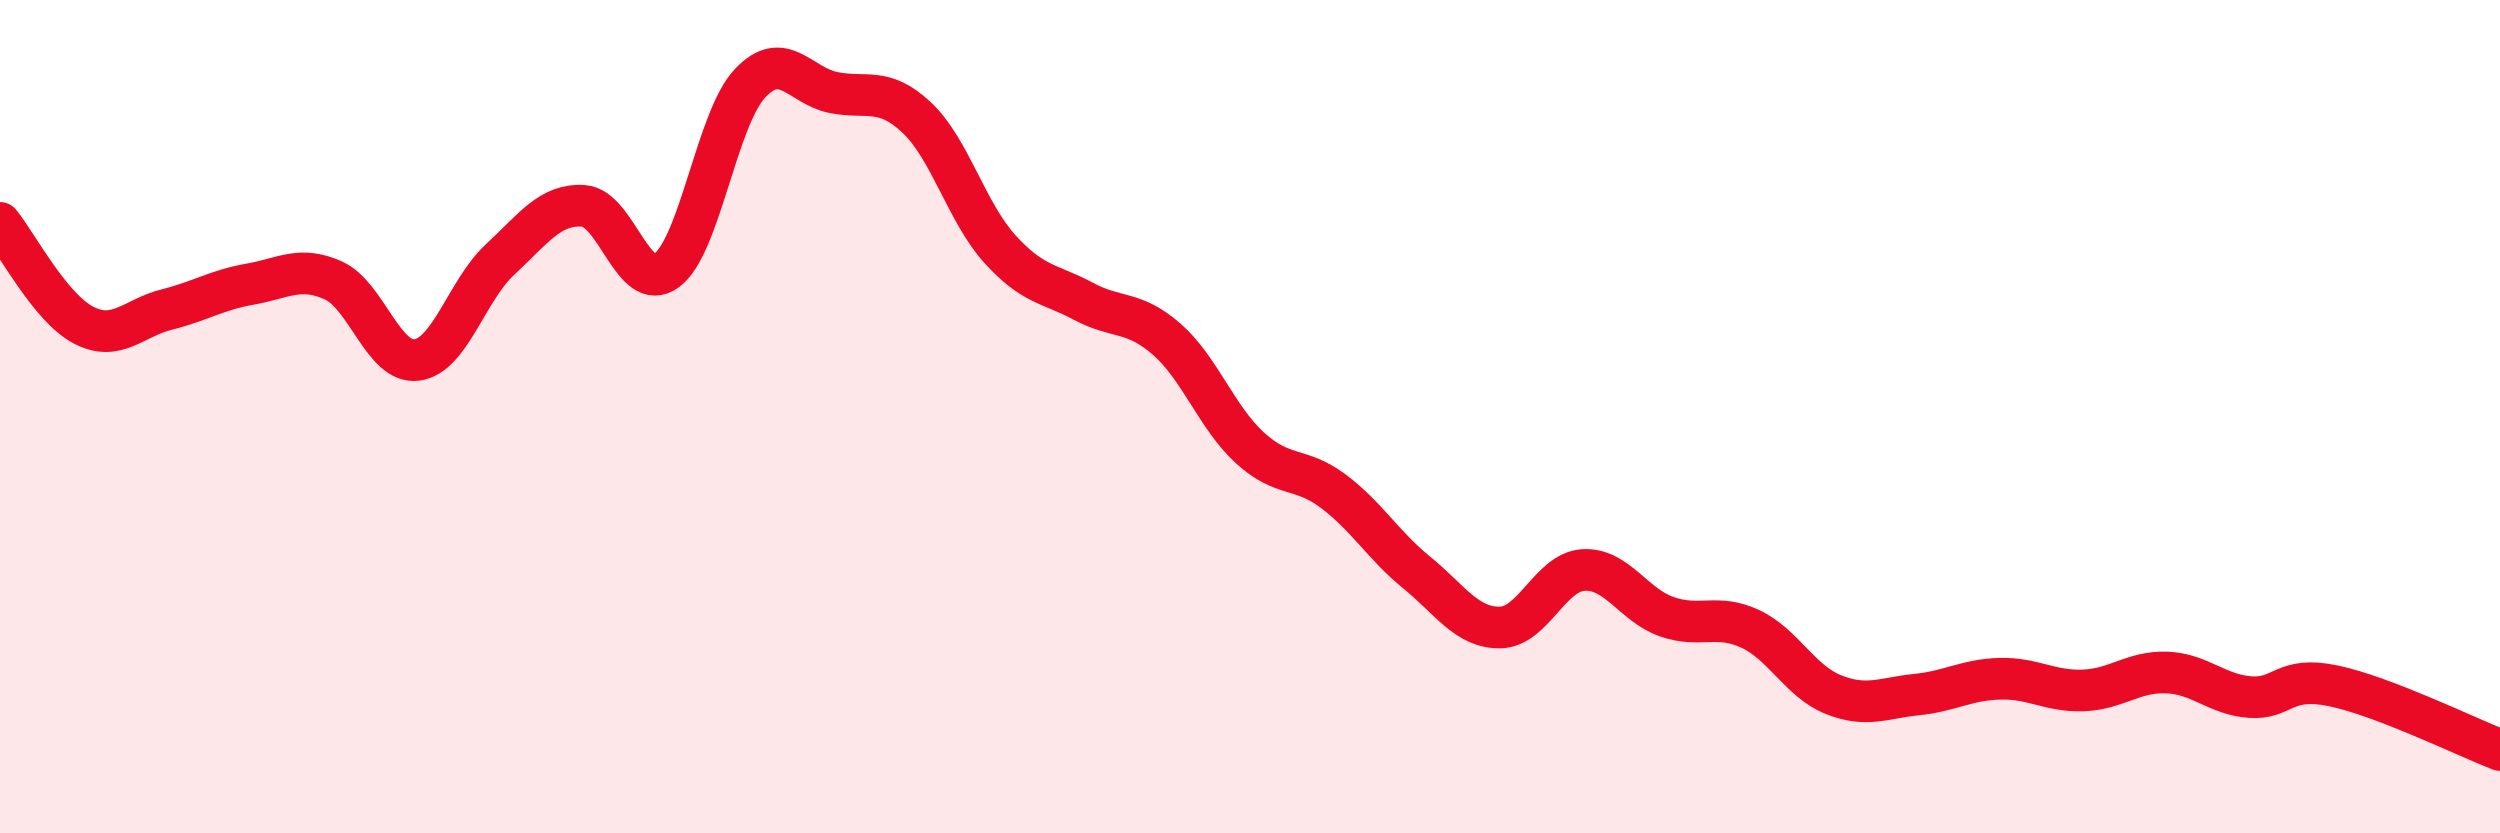
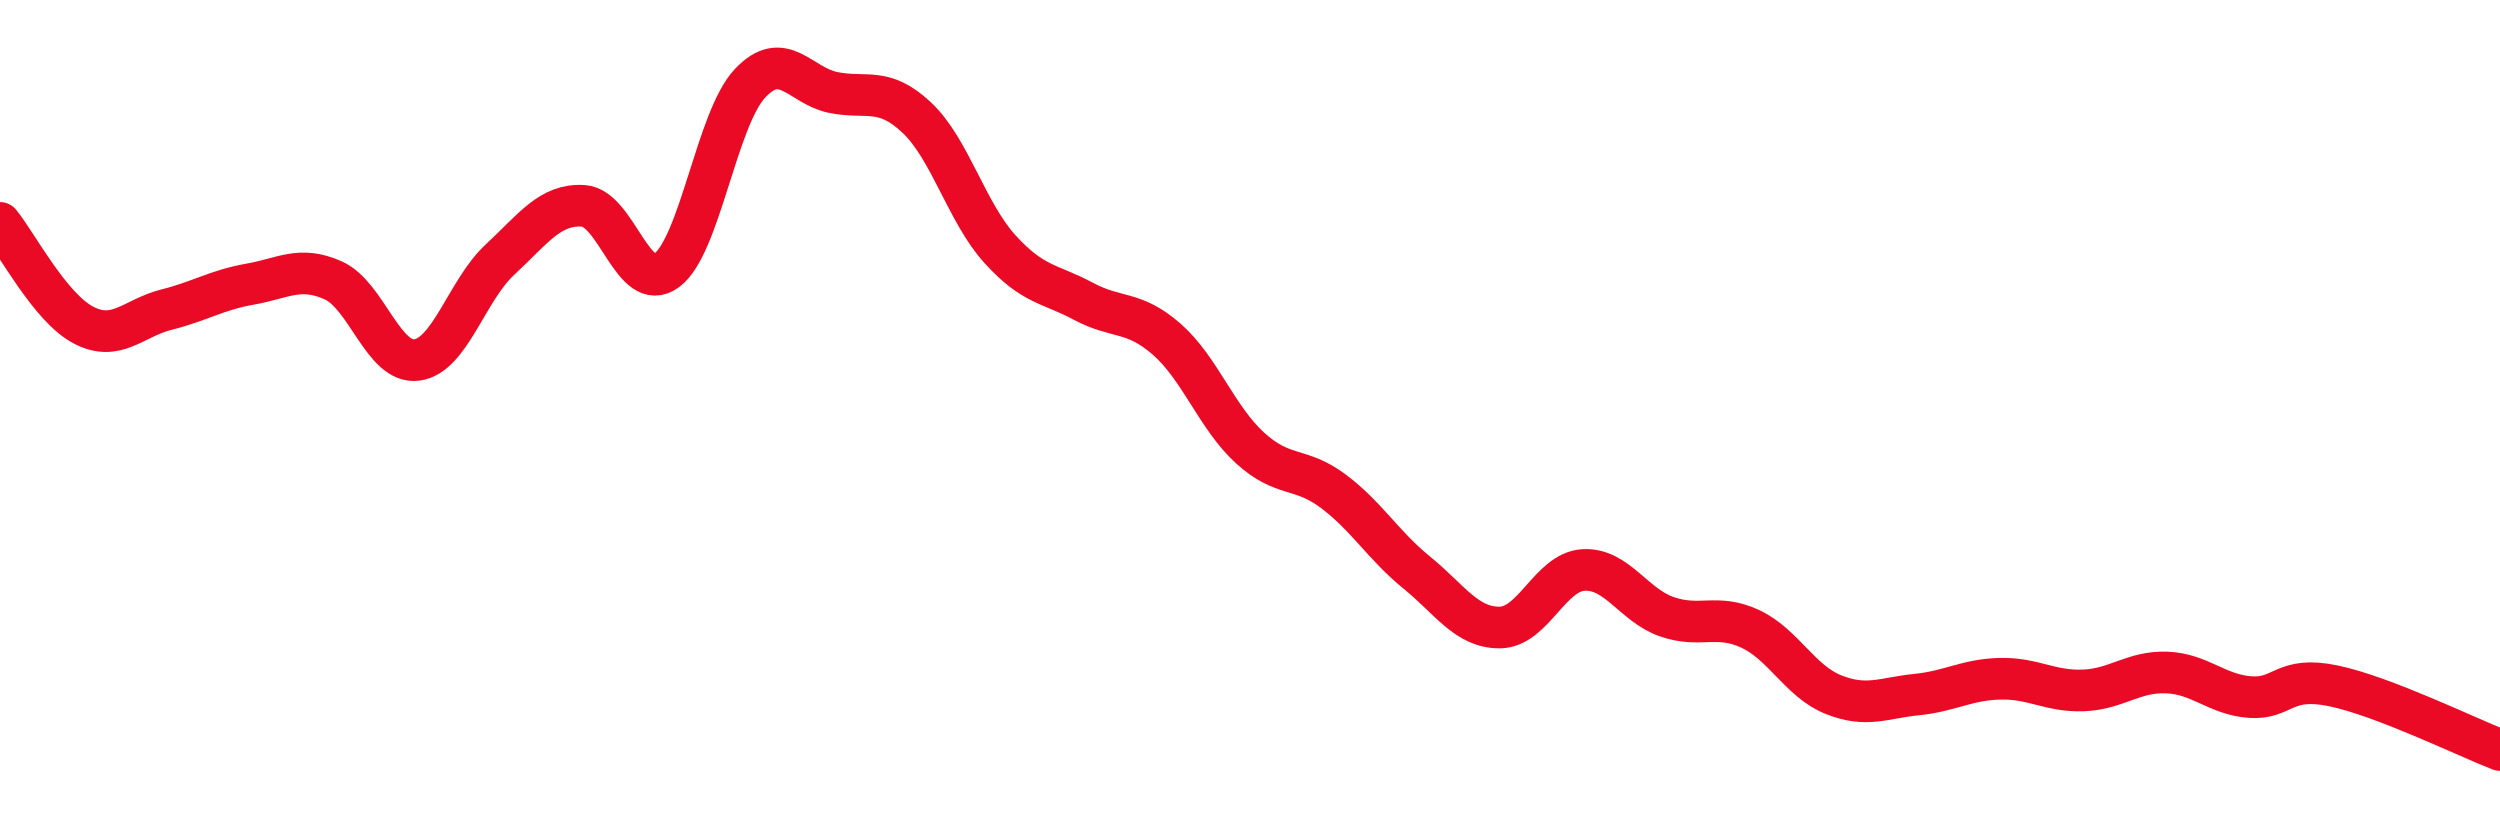
<svg xmlns="http://www.w3.org/2000/svg" width="60" height="20" viewBox="0 0 60 20">
-   <path d="M 0,5.35 C 0.4,5.84 1.2,7.38 2,7.8 C 2.8,8.22 3.2,7.63 4,7.43 C 4.8,7.23 5.2,6.96 6,6.82 C 6.8,6.68 7.2,6.37 8,6.73 C 8.8,7.09 9.2,8.74 10,8.64 C 10.8,8.54 11.2,6.97 12,6.23 C 12.8,5.49 13.2,4.89 14,4.94 C 14.8,4.99 15.2,7.08 16,6.49 C 16.8,5.9 17.2,2.85 18,2 C 18.8,1.15 19.2,2.06 20,2.22 C 20.8,2.38 21.2,2.07 22,2.82 C 22.8,3.57 23.2,5.1 24,5.98 C 24.8,6.86 25.2,6.8 26,7.23 C 26.8,7.66 27.2,7.44 28,8.14 C 28.8,8.84 29.2,10.02 30,10.75 C 30.8,11.48 31.2,11.19 32,11.79 C 32.8,12.39 33.2,13.09 34,13.74 C 34.8,14.39 35.2,15.07 36,15.06 C 36.8,15.05 37.2,13.73 38,13.68 C 38.8,13.63 39.2,14.52 40,14.8 C 40.8,15.08 41.2,14.72 42,15.09 C 42.8,15.46 43.2,16.35 44,16.67 C 44.8,16.99 45.2,16.75 46,16.67 C 46.8,16.59 47.2,16.31 48,16.29 C 48.8,16.27 49.2,16.6 50,16.57 C 50.8,16.54 51.2,16.11 52,16.14 C 52.8,16.17 53.2,16.67 54,16.73 C 54.8,16.79 54.8,16.21 56,16.46 C 57.2,16.71 59.2,17.69 60,18L60 20L0 20Z" fill="#EB0A25" opacity="0.1" stroke-linecap="round" stroke-linejoin="round" />
  <path d="M 0,5.35 C 0.4,5.84 1.2,7.38 2,7.8 C 2.8,8.22 3.2,7.63 4,7.43 C 4.8,7.23 5.2,6.96 6,6.82 C 6.8,6.68 7.2,6.37 8,6.73 C 8.8,7.09 9.2,8.74 10,8.64 C 10.8,8.54 11.2,6.97 12,6.23 C 12.8,5.49 13.2,4.89 14,4.94 C 14.8,4.99 15.2,7.08 16,6.49 C 16.8,5.9 17.2,2.85 18,2 C 18.8,1.15 19.2,2.06 20,2.22 C 20.8,2.38 21.2,2.07 22,2.82 C 22.8,3.57 23.2,5.1 24,5.98 C 24.8,6.86 25.2,6.8 26,7.23 C 26.8,7.66 27.2,7.44 28,8.14 C 28.8,8.84 29.2,10.02 30,10.75 C 30.8,11.48 31.2,11.19 32,11.79 C 32.8,12.39 33.2,13.09 34,13.74 C 34.8,14.39 35.2,15.07 36,15.06 C 36.8,15.05 37.2,13.73 38,13.68 C 38.8,13.63 39.2,14.52 40,14.8 C 40.8,15.08 41.2,14.72 42,15.09 C 42.8,15.46 43.2,16.35 44,16.67 C 44.8,16.99 45.2,16.75 46,16.67 C 46.8,16.59 47.2,16.31 48,16.29 C 48.8,16.27 49.2,16.6 50,16.57 C 50.8,16.54 51.2,16.11 52,16.14 C 52.8,16.17 53.2,16.67 54,16.73 C 54.8,16.79 54.8,16.21 56,16.46 C 57.2,16.71 59.2,17.69 60,18" stroke="#EB0A25" stroke-width="1" fill="none" stroke-linecap="round" stroke-linejoin="round" />
</svg>